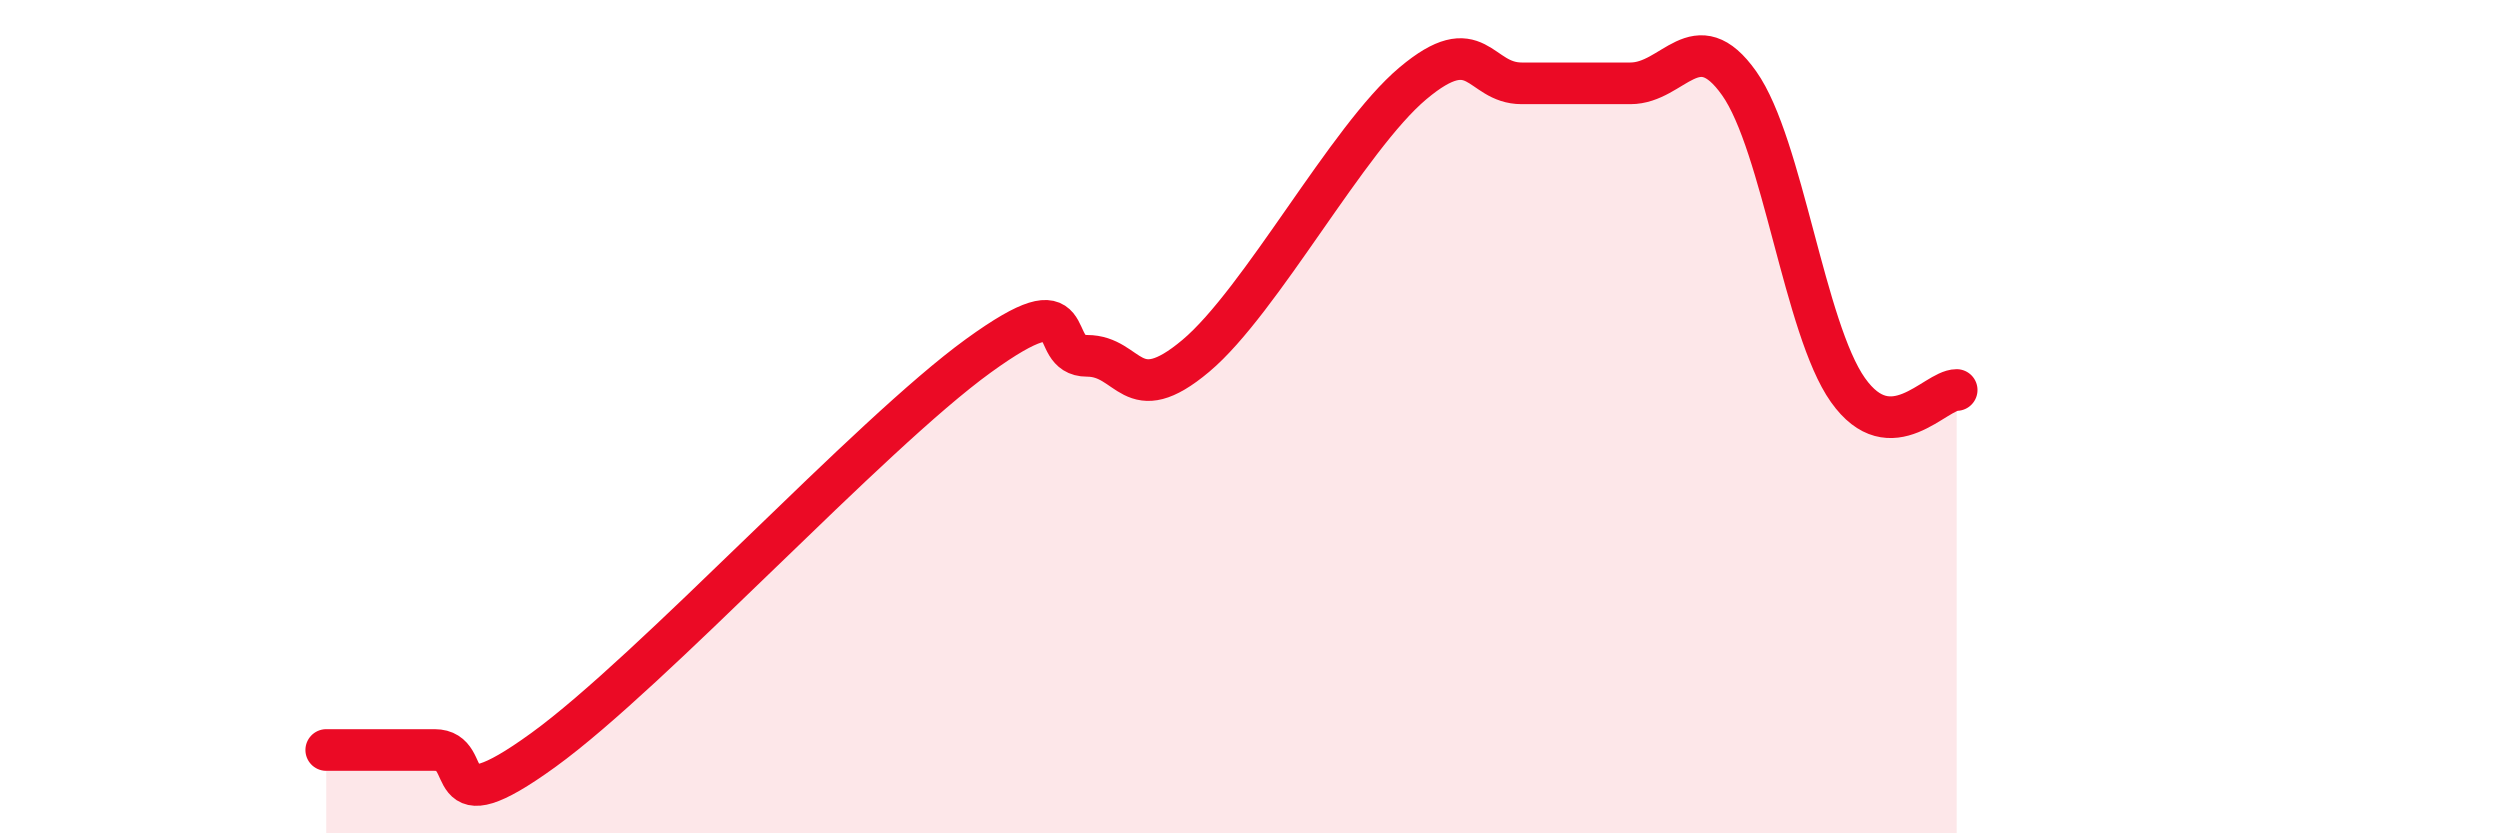
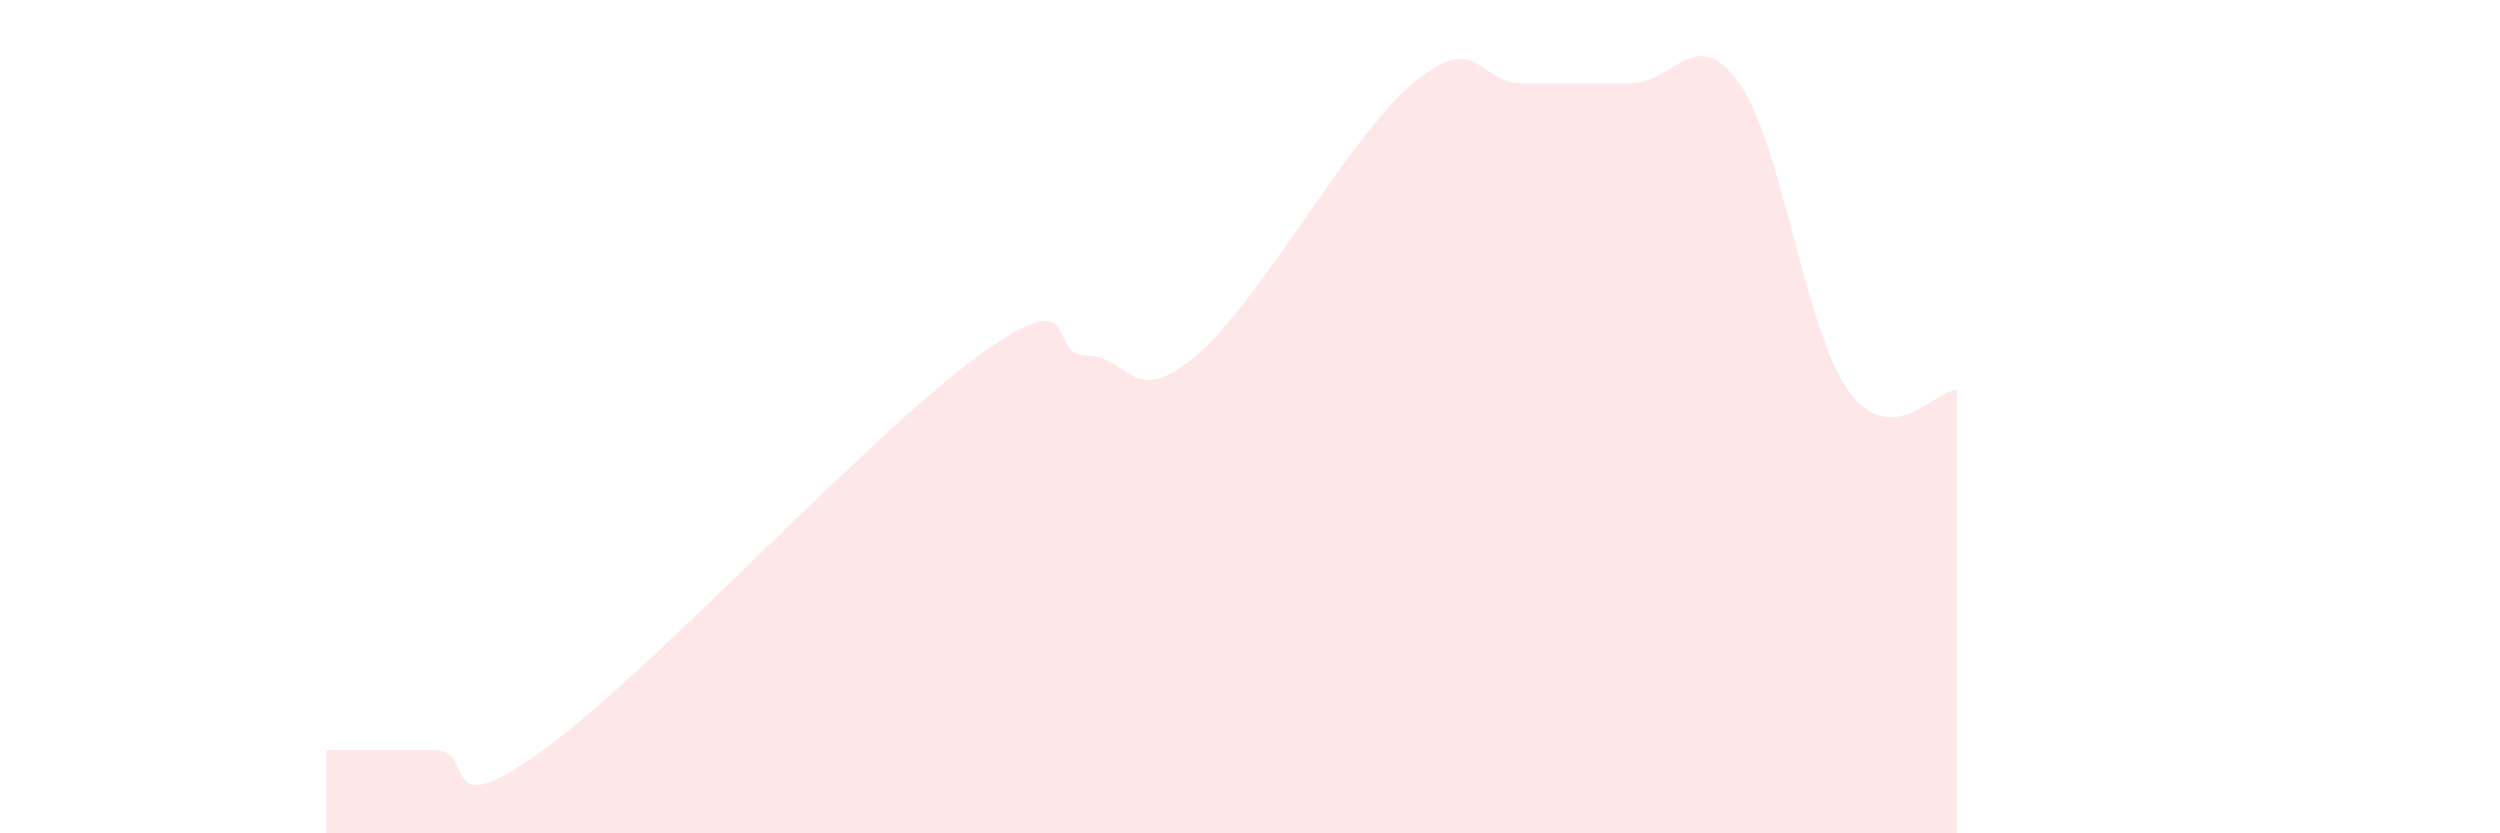
<svg xmlns="http://www.w3.org/2000/svg" width="60" height="20" viewBox="0 0 60 20">
  <path d="M 7.83,18 C 8.35,18 9.39,18 10.43,18 C 11.47,18 10.43,19.89 13.04,18 C 15.65,16.11 20.87,10.43 23.48,8.54 C 26.09,6.65 25.05,8.54 26.09,8.54 C 27.13,8.54 27.14,9.85 28.7,8.54 C 30.26,7.23 32.35,3.31 33.91,2 C 35.47,0.69 35.48,2 36.52,2 C 37.56,2 38.09,2 39.13,2 C 40.17,2 40.7,0.53 41.74,2 C 42.78,3.47 43.31,7.89 44.35,9.36 C 45.39,10.83 46.44,9.36 46.96,9.36L46.96 20L7.83 20Z" fill="#EB0A25" opacity="0.1" stroke-linecap="round" stroke-linejoin="round" />
-   <path d="M 7.83,18 C 8.35,18 9.39,18 10.43,18 C 11.47,18 10.43,19.89 13.04,18 C 15.65,16.11 20.87,10.43 23.48,8.54 C 26.09,6.65 25.05,8.54 26.09,8.54 C 27.13,8.54 27.14,9.85 28.7,8.54 C 30.26,7.23 32.35,3.31 33.91,2 C 35.47,0.69 35.48,2 36.52,2 C 37.56,2 38.09,2 39.13,2 C 40.17,2 40.7,0.53 41.74,2 C 42.78,3.47 43.31,7.89 44.35,9.36 C 45.39,10.83 46.44,9.36 46.96,9.36" stroke="#EB0A25" stroke-width="1" fill="none" stroke-linecap="round" stroke-linejoin="round" />
</svg>